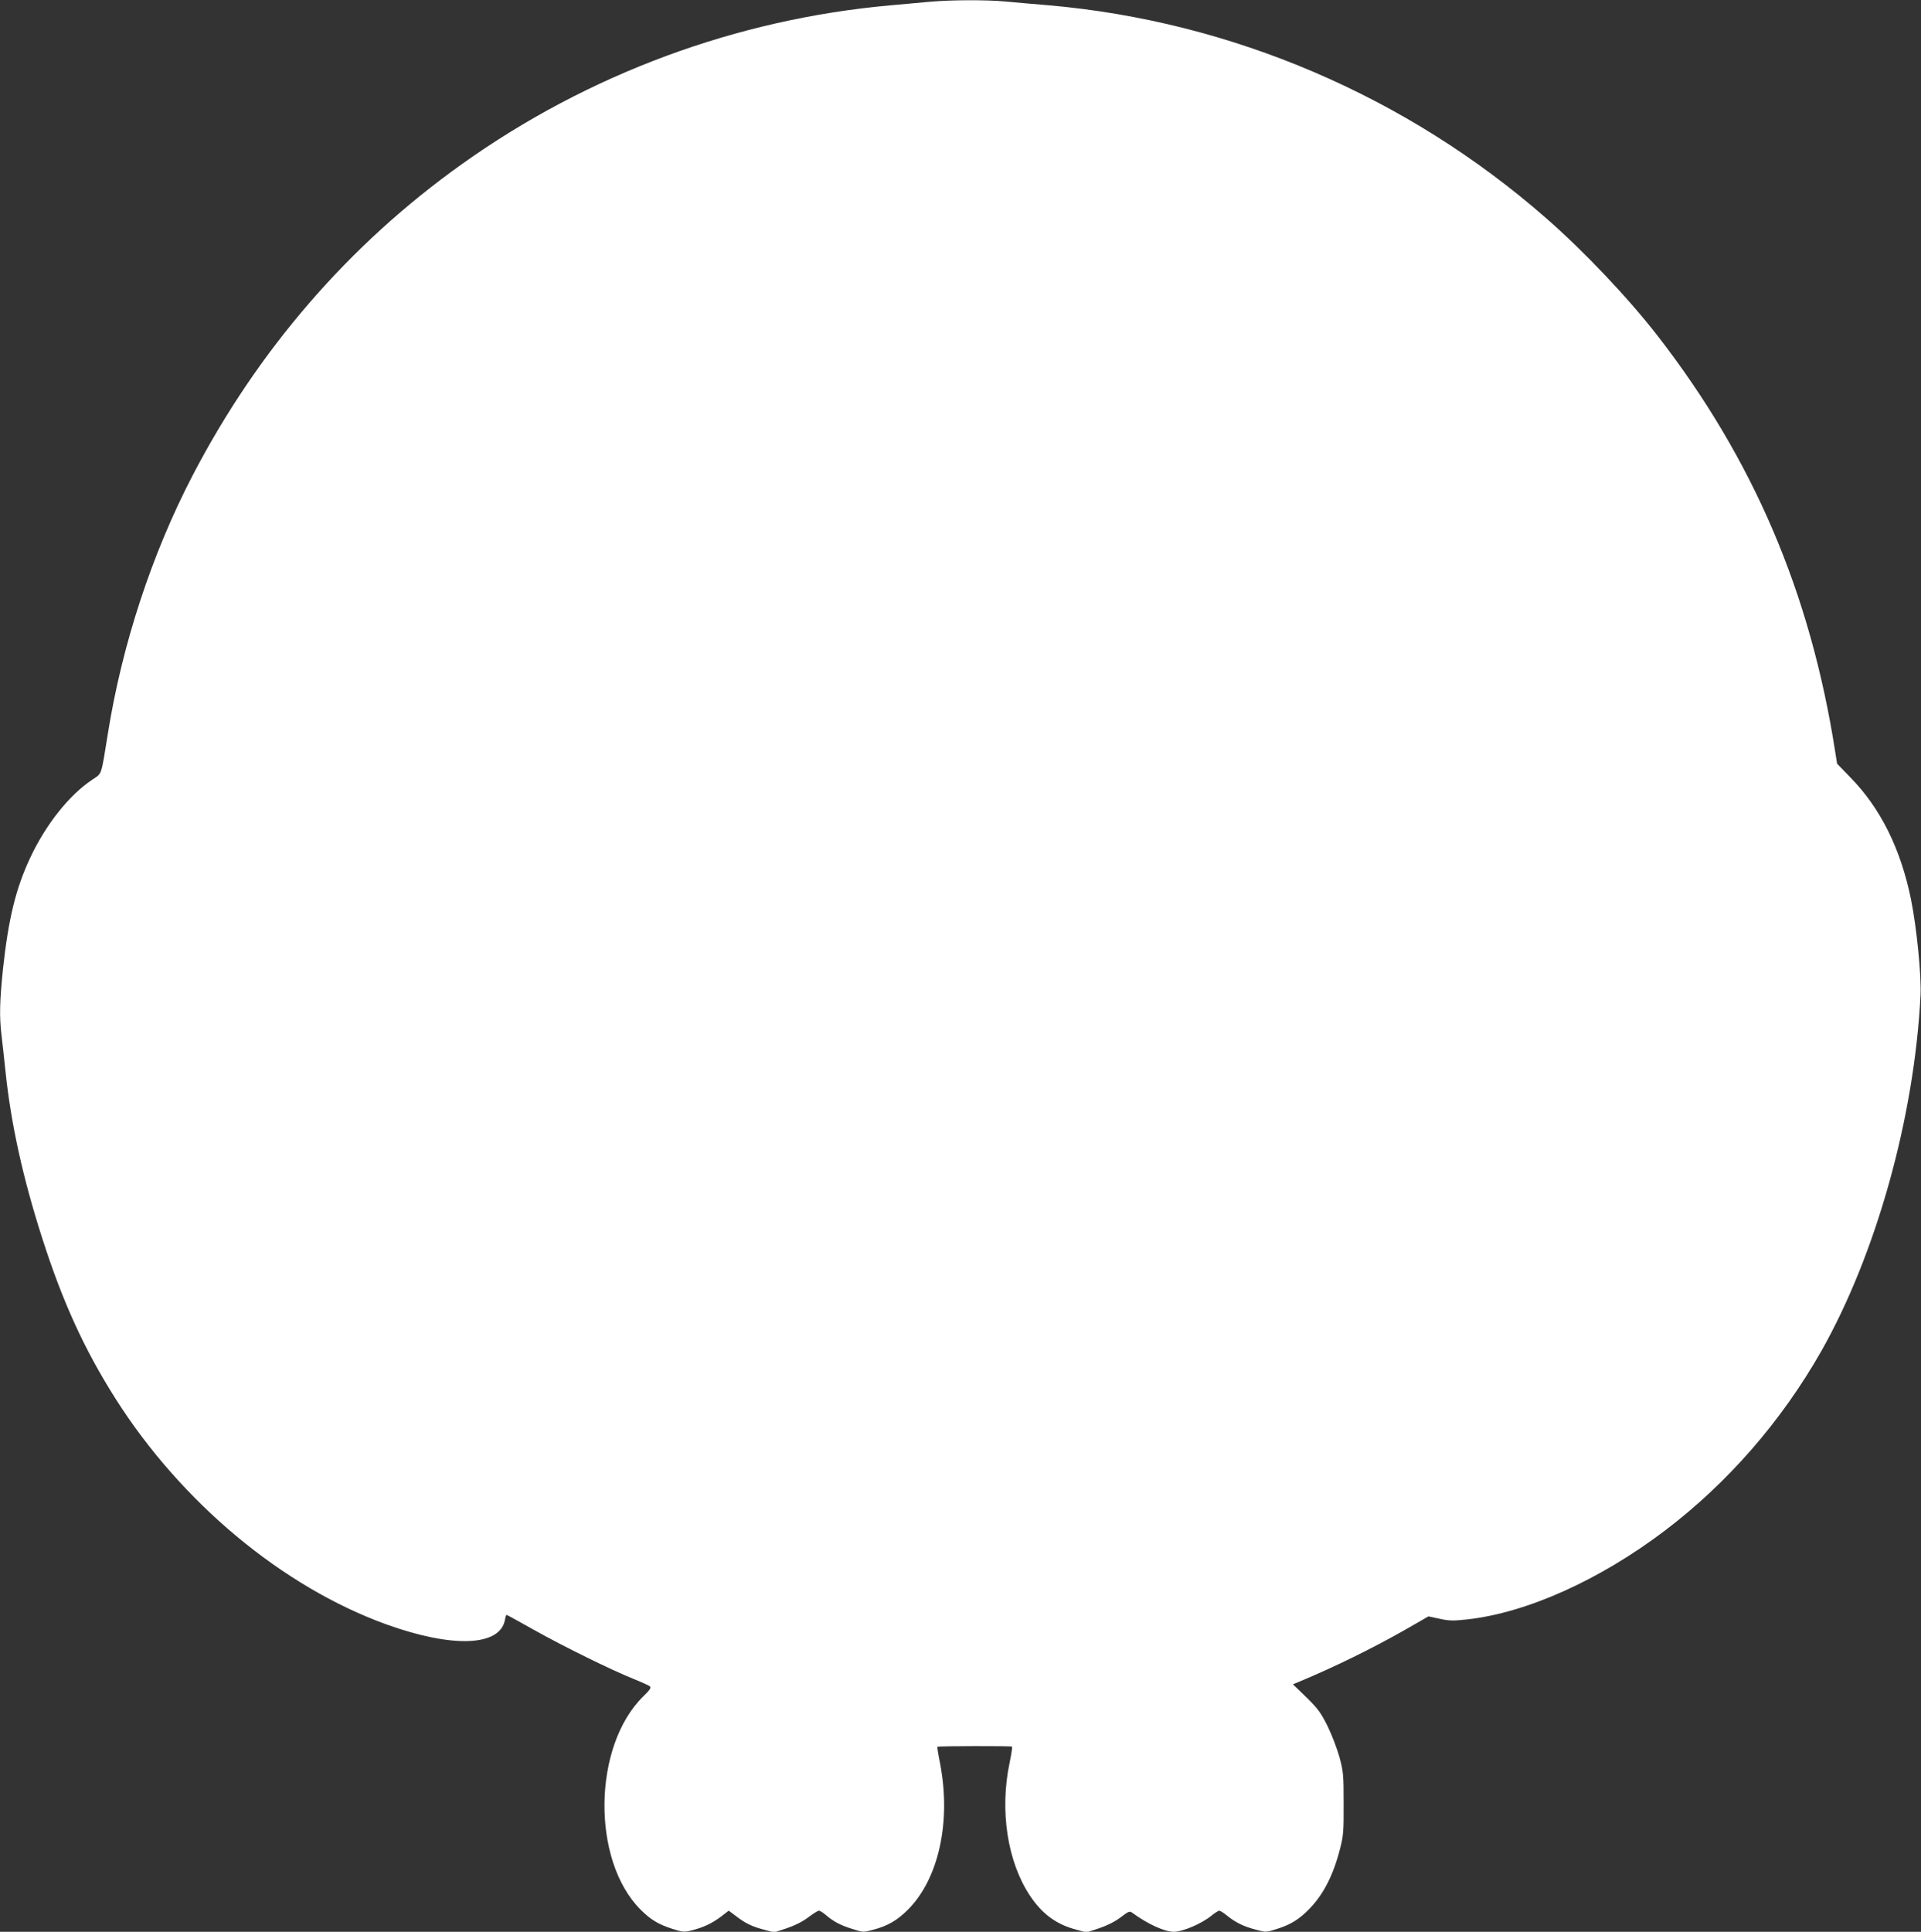
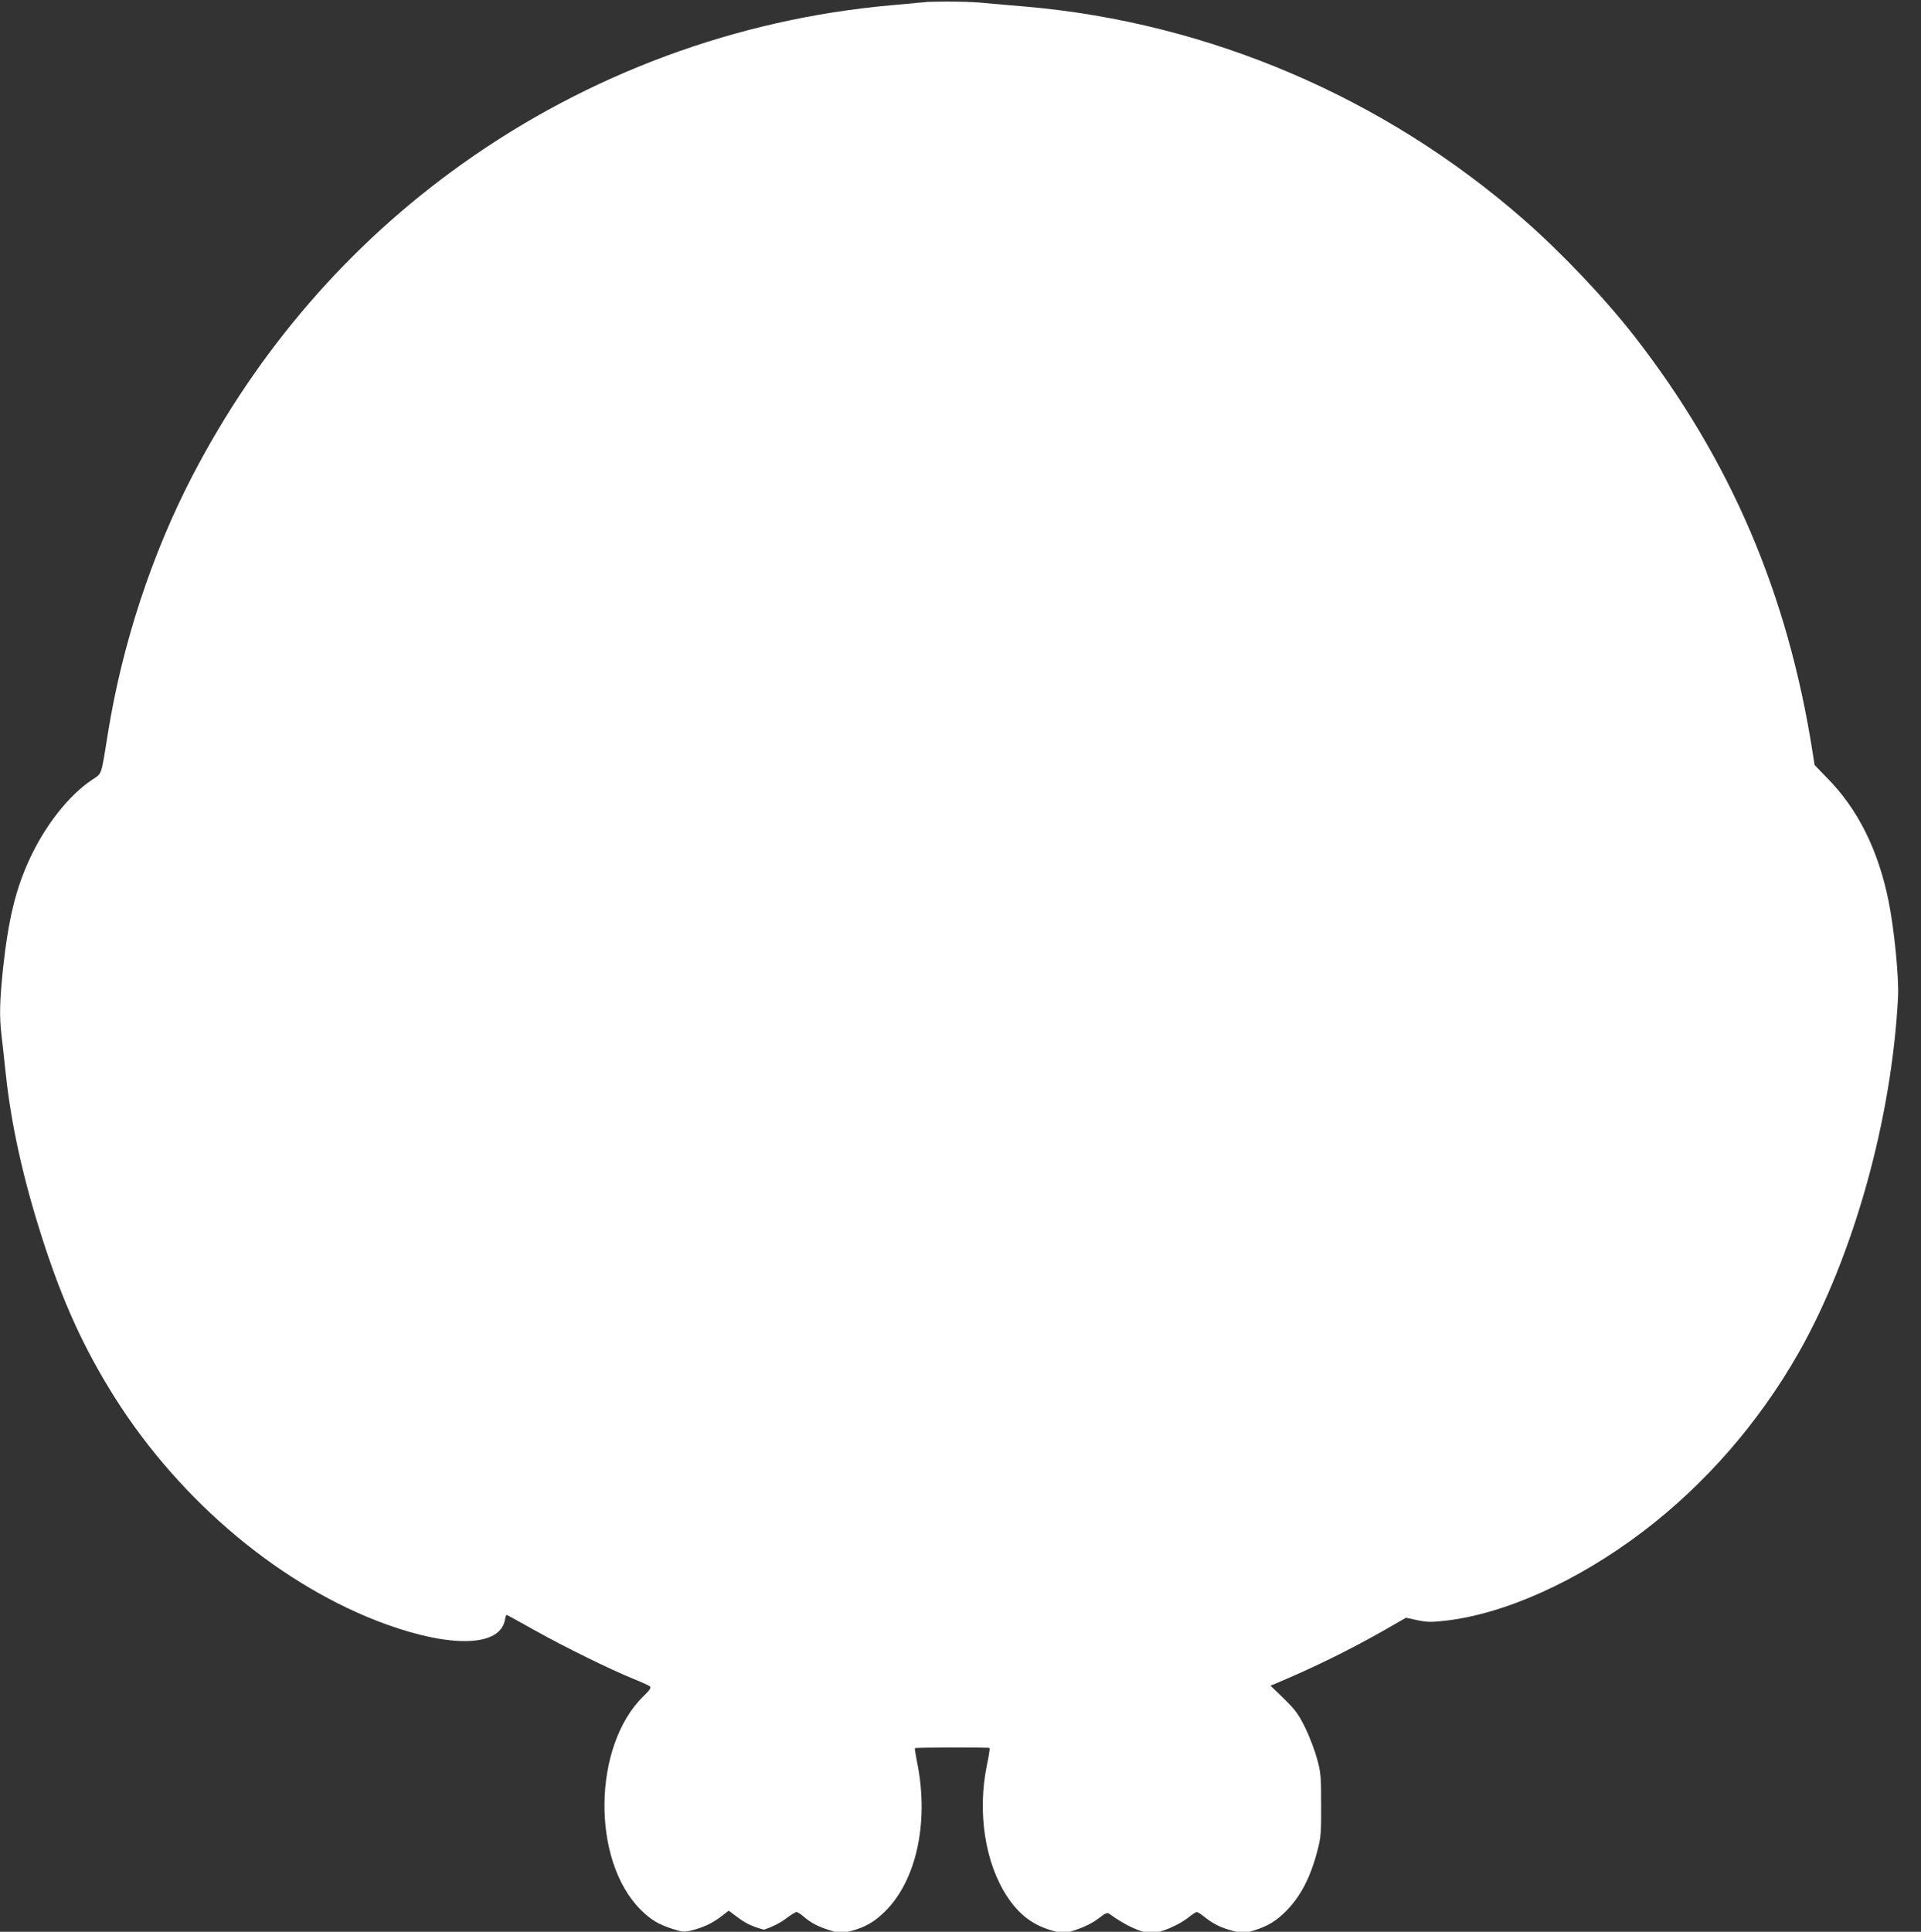
<svg xmlns="http://www.w3.org/2000/svg" version="1.0" width="1273pt" height="1280pt" viewBox="0 0 1273 1280" preserveAspectRatio="xMidYMid meet">
  <rect x="0" y="0" width="1273" height="1280" fill="#333333" stroke="none" />
  <g transform="translate(0,1280) scale(0.1,-0.1)" fill="#ffffff" stroke="none">
-     <path d="M6170 12789 c-52 -5 -172 -16 -266 -24 -1022 -91 -2006 -455 -2844 -1053 -749 -534 -1352 -1232 -1785 -2065 -269 -518 -466 -1118 -560 -1707 -46 -286 -38 -262 -102 -305 -154 -102 -309 -297 -413 -519 -95 -202 -144 -403 -180 -734 -22 -216 -25 -314 -10 -441 6 -47 17 -153 26 -236 36 -348 115 -708 244 -1110 136 -424 279 -736 484 -1060 436 -689 1108 -1249 1796 -1498 438 -158 753 -146 786 29 3 19 8 34 11 34 3 0 86 -46 186 -102 198 -111 508 -263 657 -323 52 -21 101 -43 107 -49 10 -9 -1 -24 -44 -66 -335 -328 -345 -1086 -18 -1413 67 -67 117 -97 212 -128 67 -21 77 -22 125 -10 77 19 135 46 195 91 l52 40 47 -35 c63 -49 108 -70 187 -91 l67 -18 82 27 c54 18 104 43 143 72 33 25 65 45 72 45 7 0 27 -13 45 -28 51 -44 96 -68 176 -93 72 -23 73 -23 140 -5 94 25 157 61 228 132 204 203 288 582 214 968 -12 59 -20 110 -18 112 6 5 489 6 495 1 2 -3 -5 -52 -17 -109 -66 -315 -14 -654 135 -878 81 -122 175 -191 308 -226 l67 -18 82 27 c54 18 104 43 143 72 55 42 61 44 80 30 99 -73 213 -125 274 -125 60 1 182 53 248 106 23 19 47 34 53 34 6 0 30 -15 53 -34 56 -45 109 -71 190 -92 66 -18 67 -18 139 5 90 28 148 64 215 133 95 98 160 226 205 405 20 78 23 112 22 293 0 190 -2 212 -27 305 -15 55 -50 147 -78 205 -46 92 -63 116 -141 193 l-90 87 39 16 c241 101 482 219 704 345 l155 89 75 -16 c64 -14 89 -14 183 -4 394 44 878 261 1311 590 415 315 770 723 1034 1187 364 643 617 1549 658 2358 6 132 -25 446 -63 635 -69 338 -203 607 -405 812 l-85 88 -13 82 c-164 1051 -543 1937 -1178 2755 -194 250 -487 559 -739 779 -922 807 -2083 1303 -3294 1409 -96 8 -225 19 -286 25 -128 12 -357 11 -494 -1z" />
+     <path d="M6170 12789 c-52 -5 -172 -16 -266 -24 -1022 -91 -2006 -455 -2844 -1053 -749 -534 -1352 -1232 -1785 -2065 -269 -518 -466 -1118 -560 -1707 -46 -286 -38 -262 -102 -305 -154 -102 -309 -297 -413 -519 -95 -202 -144 -403 -180 -734 -22 -216 -25 -314 -10 -441 6 -47 17 -153 26 -236 36 -348 115 -708 244 -1110 136 -424 279 -736 484 -1060 436 -689 1108 -1249 1796 -1498 438 -158 753 -146 786 29 3 19 8 34 11 34 3 0 86 -46 186 -102 198 -111 508 -263 657 -323 52 -21 101 -43 107 -49 10 -9 -1 -24 -44 -66 -335 -328 -345 -1086 -18 -1413 67 -67 117 -97 212 -128 67 -21 77 -22 125 -10 77 19 135 46 195 91 l52 40 47 -35 c63 -49 108 -70 187 -91 c54 18 104 43 143 72 33 25 65 45 72 45 7 0 27 -13 45 -28 51 -44 96 -68 176 -93 72 -23 73 -23 140 -5 94 25 157 61 228 132 204 203 288 582 214 968 -12 59 -20 110 -18 112 6 5 489 6 495 1 2 -3 -5 -52 -17 -109 -66 -315 -14 -654 135 -878 81 -122 175 -191 308 -226 l67 -18 82 27 c54 18 104 43 143 72 55 42 61 44 80 30 99 -73 213 -125 274 -125 60 1 182 53 248 106 23 19 47 34 53 34 6 0 30 -15 53 -34 56 -45 109 -71 190 -92 66 -18 67 -18 139 5 90 28 148 64 215 133 95 98 160 226 205 405 20 78 23 112 22 293 0 190 -2 212 -27 305 -15 55 -50 147 -78 205 -46 92 -63 116 -141 193 l-90 87 39 16 c241 101 482 219 704 345 l155 89 75 -16 c64 -14 89 -14 183 -4 394 44 878 261 1311 590 415 315 770 723 1034 1187 364 643 617 1549 658 2358 6 132 -25 446 -63 635 -69 338 -203 607 -405 812 l-85 88 -13 82 c-164 1051 -543 1937 -1178 2755 -194 250 -487 559 -739 779 -922 807 -2083 1303 -3294 1409 -96 8 -225 19 -286 25 -128 12 -357 11 -494 -1z" />
  </g>
</svg>